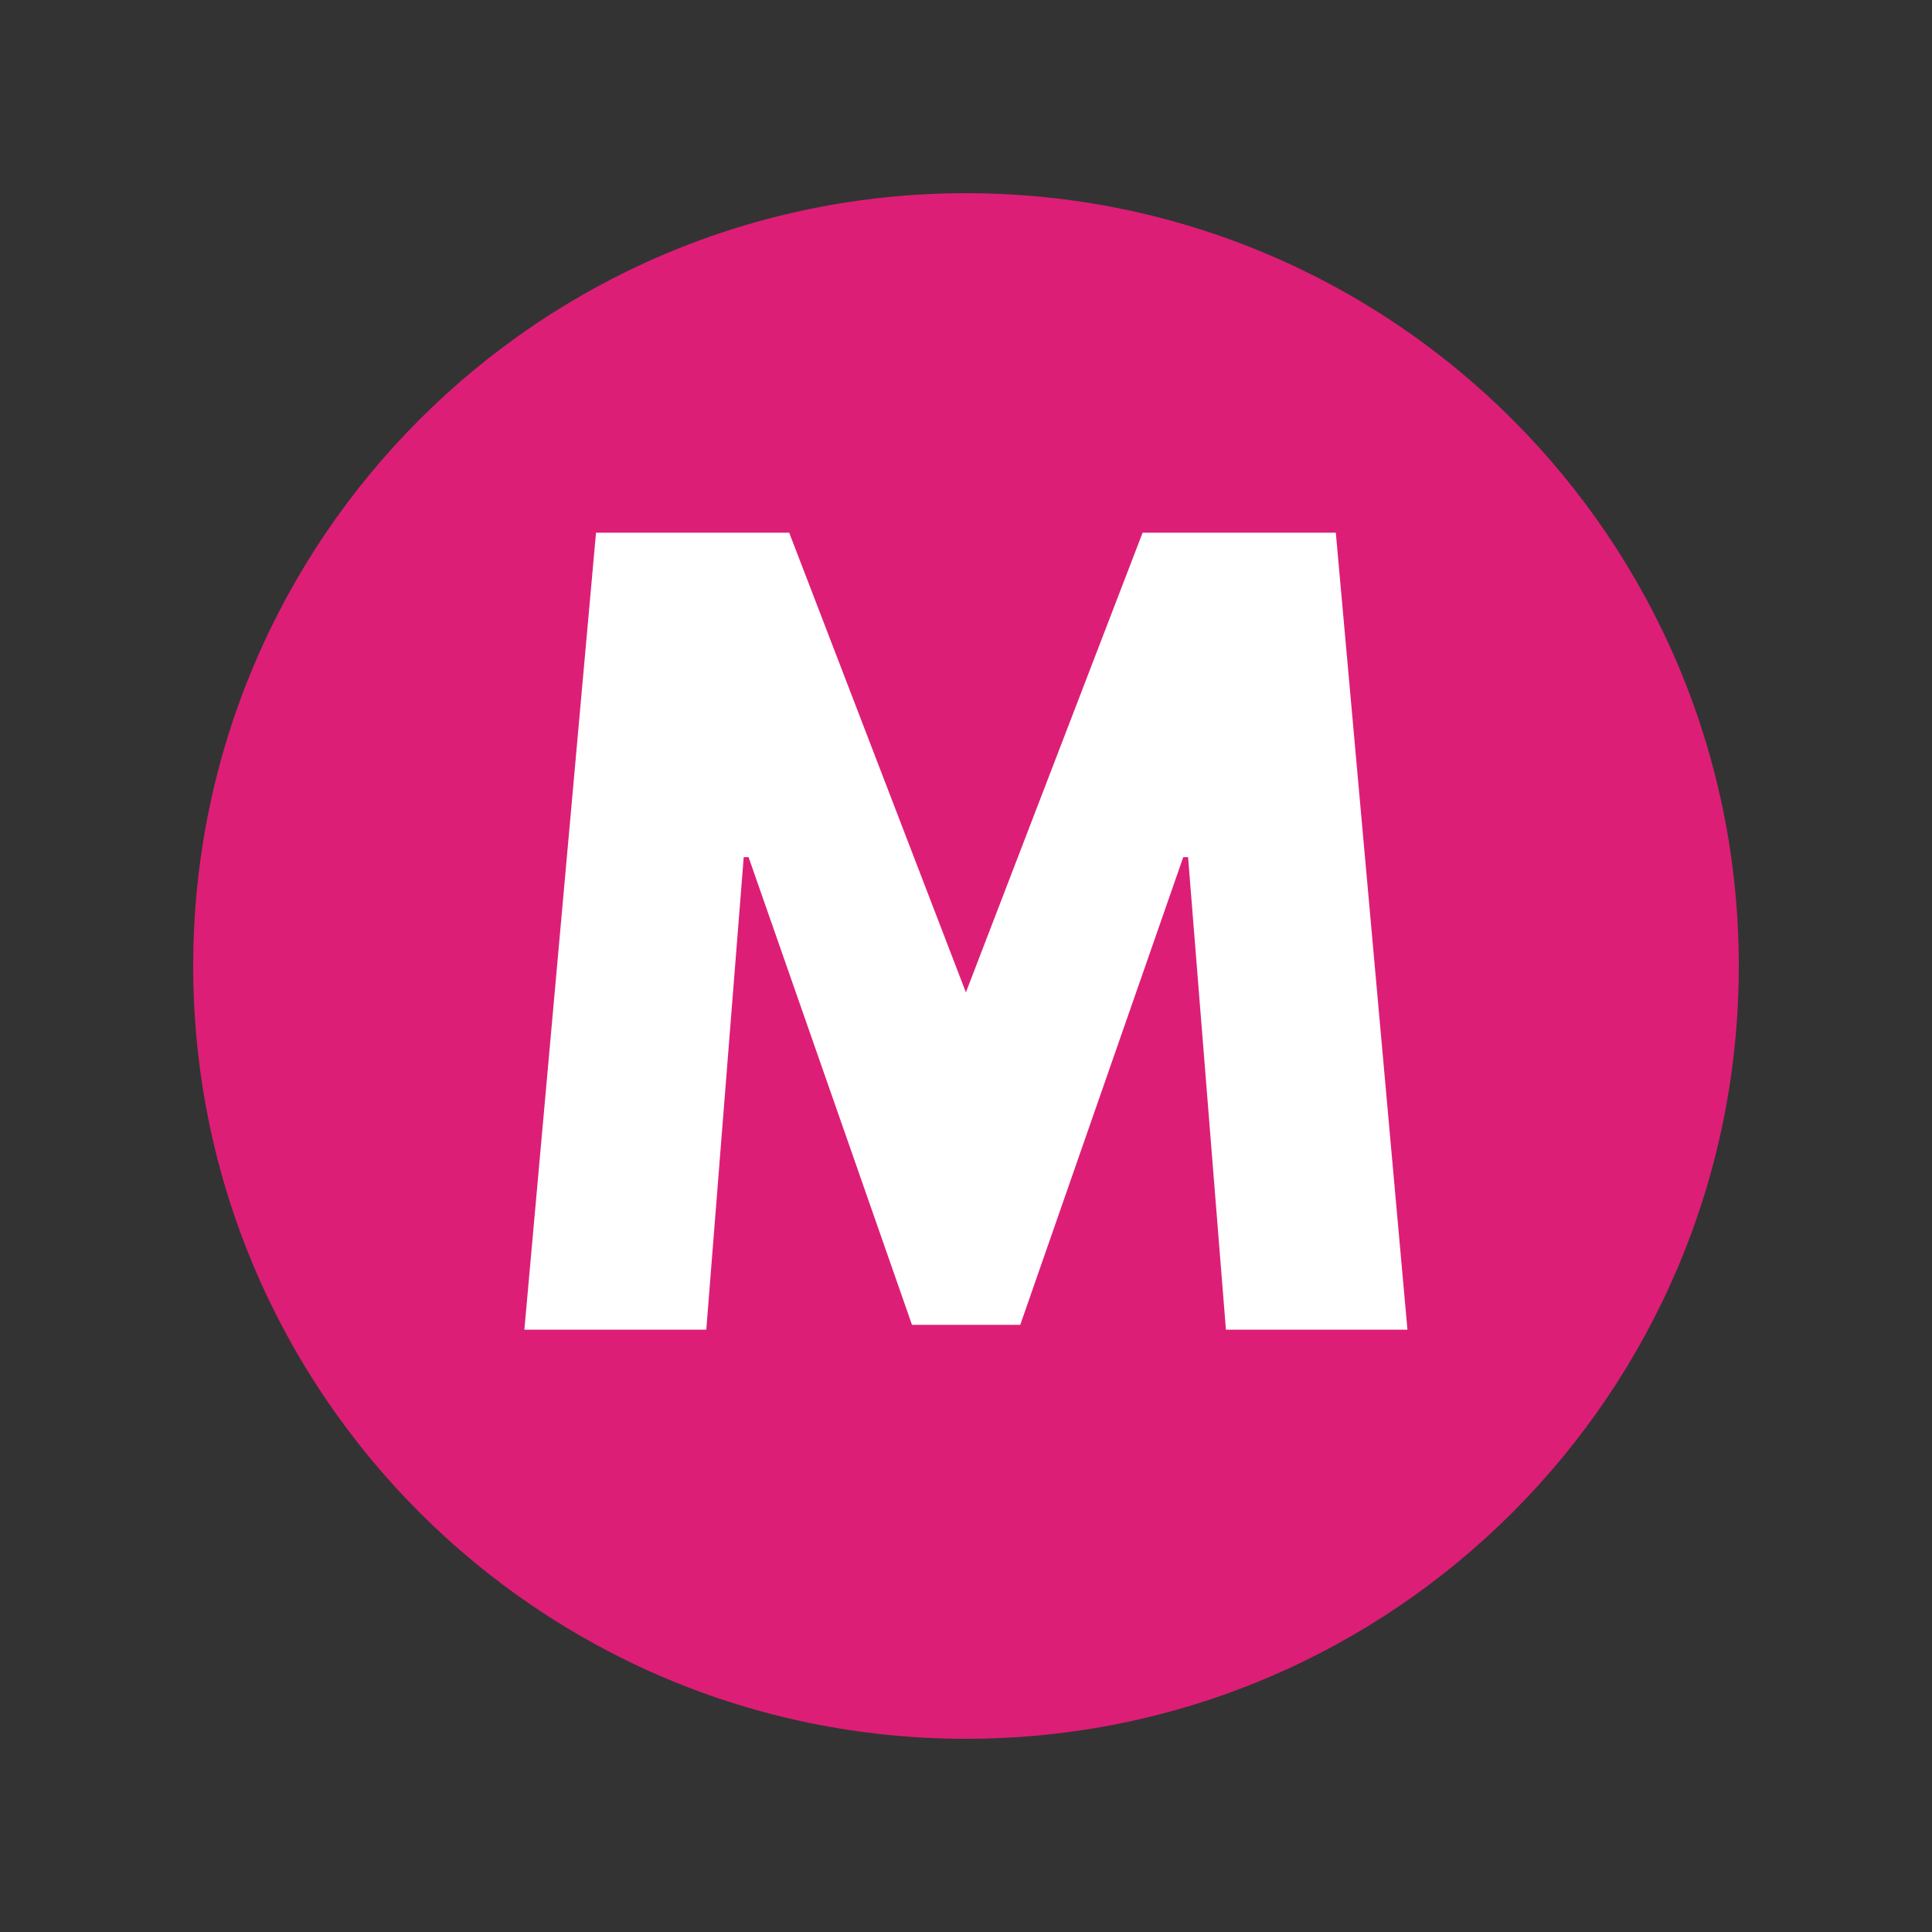
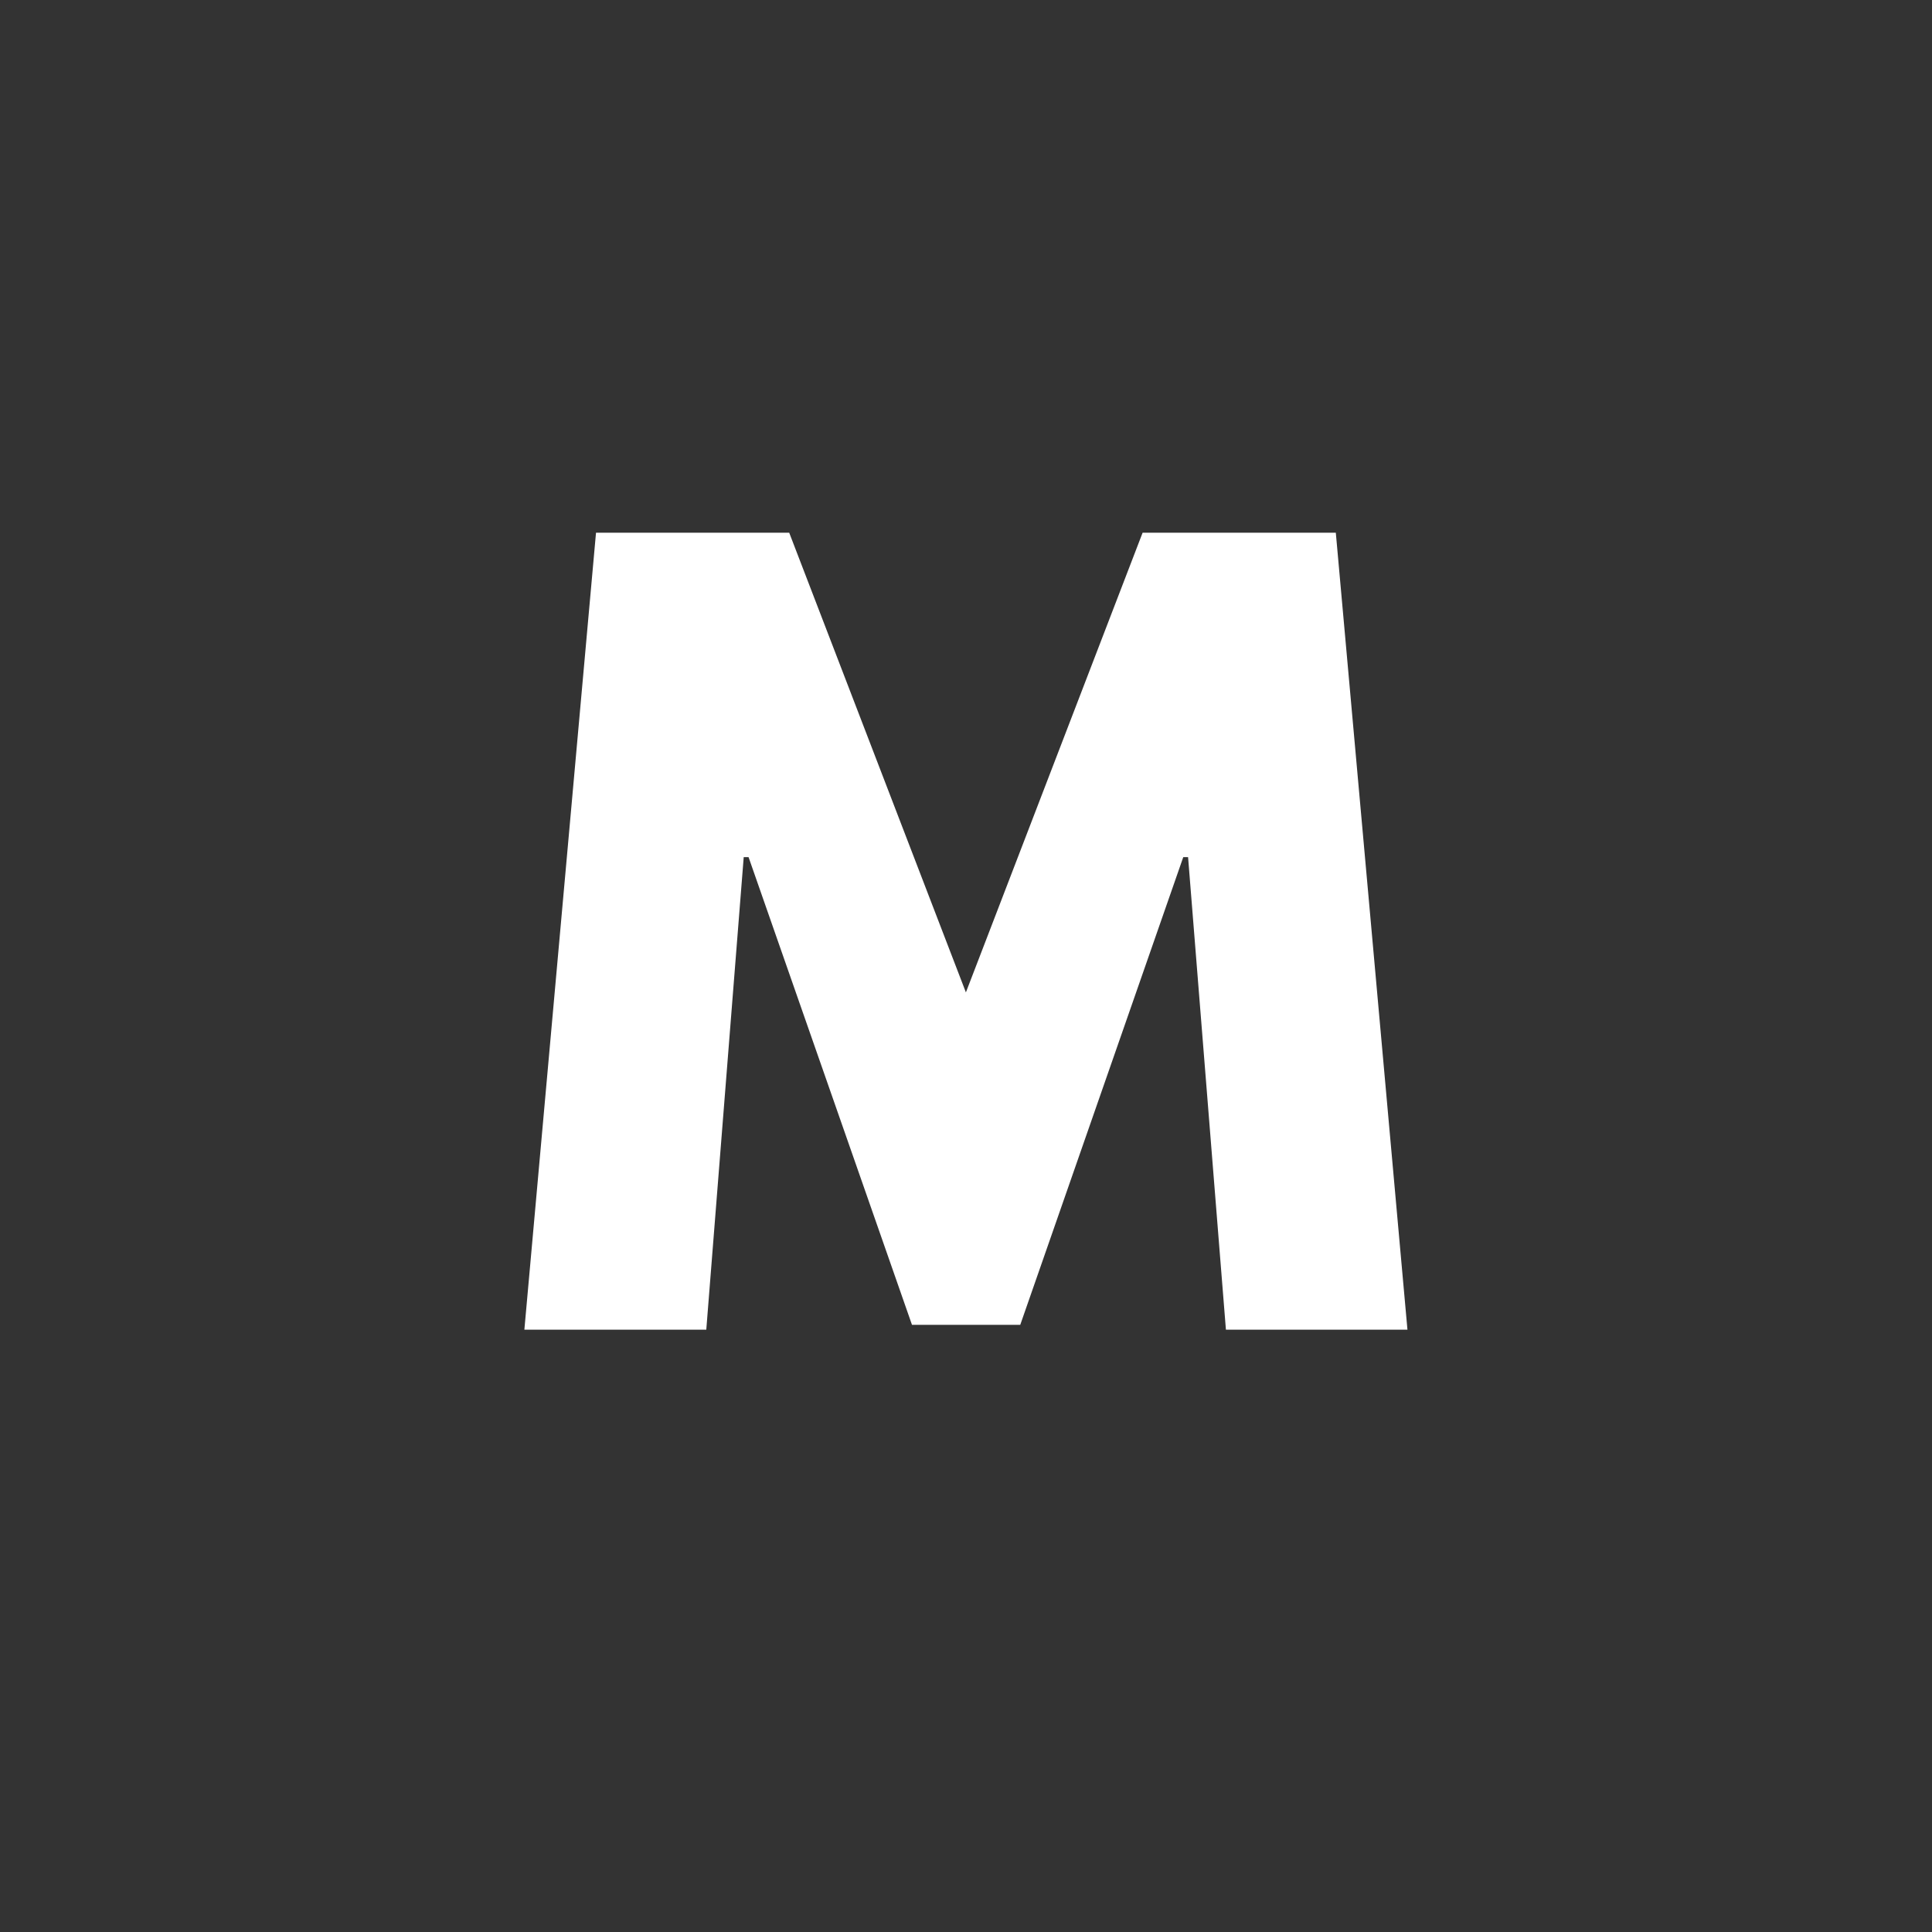
<svg xmlns="http://www.w3.org/2000/svg" width="100" zoomAndPan="magnify" viewBox="0 0 75 75" height="100" preserveAspectRatio="xMidYMid meet" version="1.0">
  <rect x="0" y="0" width="75" height="75" fill="#333333" stroke="none" />
  <defs>
    <g />
    <clipPath id="bb37158944">
-       <path d="M 7.5 7.5 L 67.5 7.5 L 67.5 67.5 L 7.5 67.5 Z M 7.5 7.5 " clip-rule="nonzero" />
-     </clipPath>
+       </clipPath>
    <clipPath id="ffc5d9bb16">
-       <path d="M 37.5 7.5 C 20.93 7.5 7.5 20.93 7.5 37.5 C 7.5 54.07 20.93 67.5 37.5 67.5 C 54.07 67.5 67.5 54.07 67.5 37.5 C 67.5 20.93 54.07 7.5 37.5 7.5 Z M 37.5 7.5 " clip-rule="nonzero" />
+       <path d="M 37.5 7.5 C 20.93 7.5 7.5 20.93 7.5 37.5 C 54.07 67.5 67.5 54.07 67.5 37.5 C 67.5 20.93 54.07 7.5 37.5 7.5 Z M 37.5 7.5 " clip-rule="nonzero" />
    </clipPath>
  </defs>
  <g clip-path="url(#bb37158944)">
    <g clip-path="url(#ffc5d9bb16)">
      <path fill="#dd1e76" d="M 7.5 7.5 L 67.5 7.5 L 67.5 67.5 L 7.5 67.5 Z M 7.5 7.5 " fill-opacity="1" fill-rule="nonzero" />
    </g>
  </g>
  <g fill="#ffffff" fill-opacity="1">
    <g transform="translate(19.762, 51.618)">
      <g>
        <path d="M 27.828 0 L 26.359 -18.344 L 26.172 -18.344 L 19.844 -0.188 L 15.641 -0.188 L 9.297 -18.344 L 9.109 -18.344 L 7.656 0 L 0.594 0 L 3.375 -30.938 L 10.875 -30.938 L 17.734 -13.094 L 24.594 -30.938 L 32.094 -30.938 L 34.875 0 Z M 27.828 0 " />
      </g>
    </g>
  </g>
</svg>